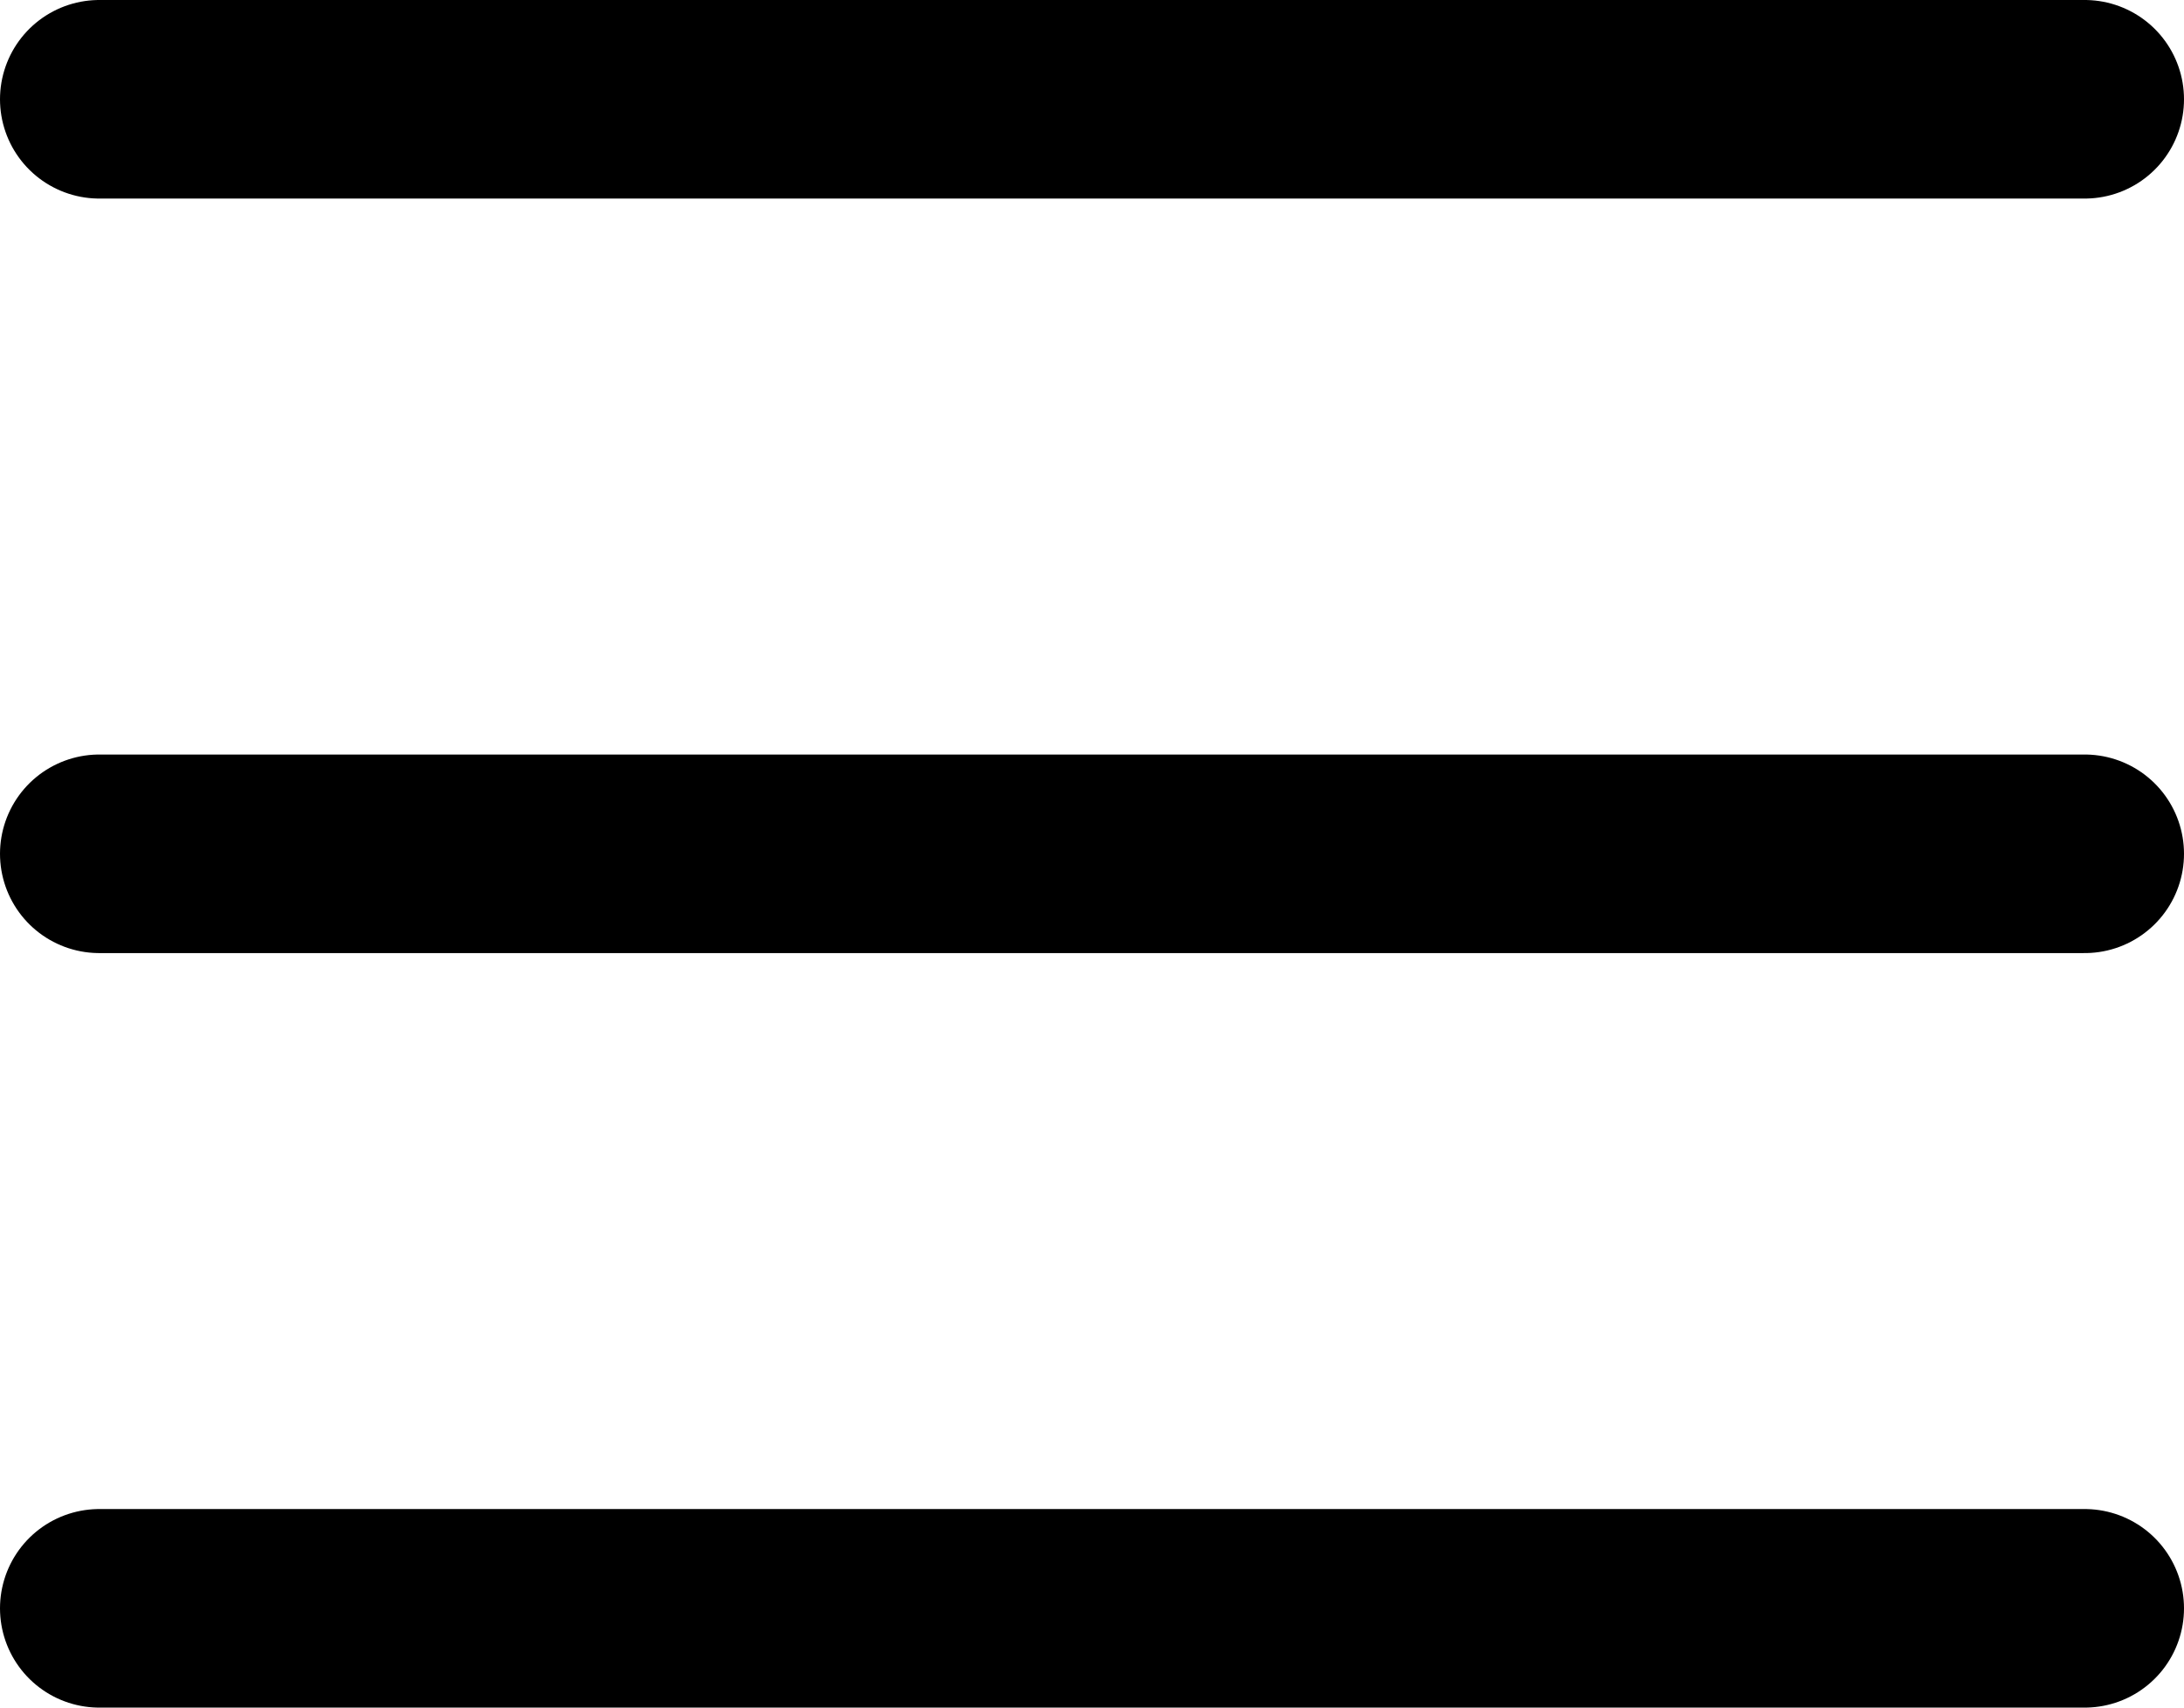
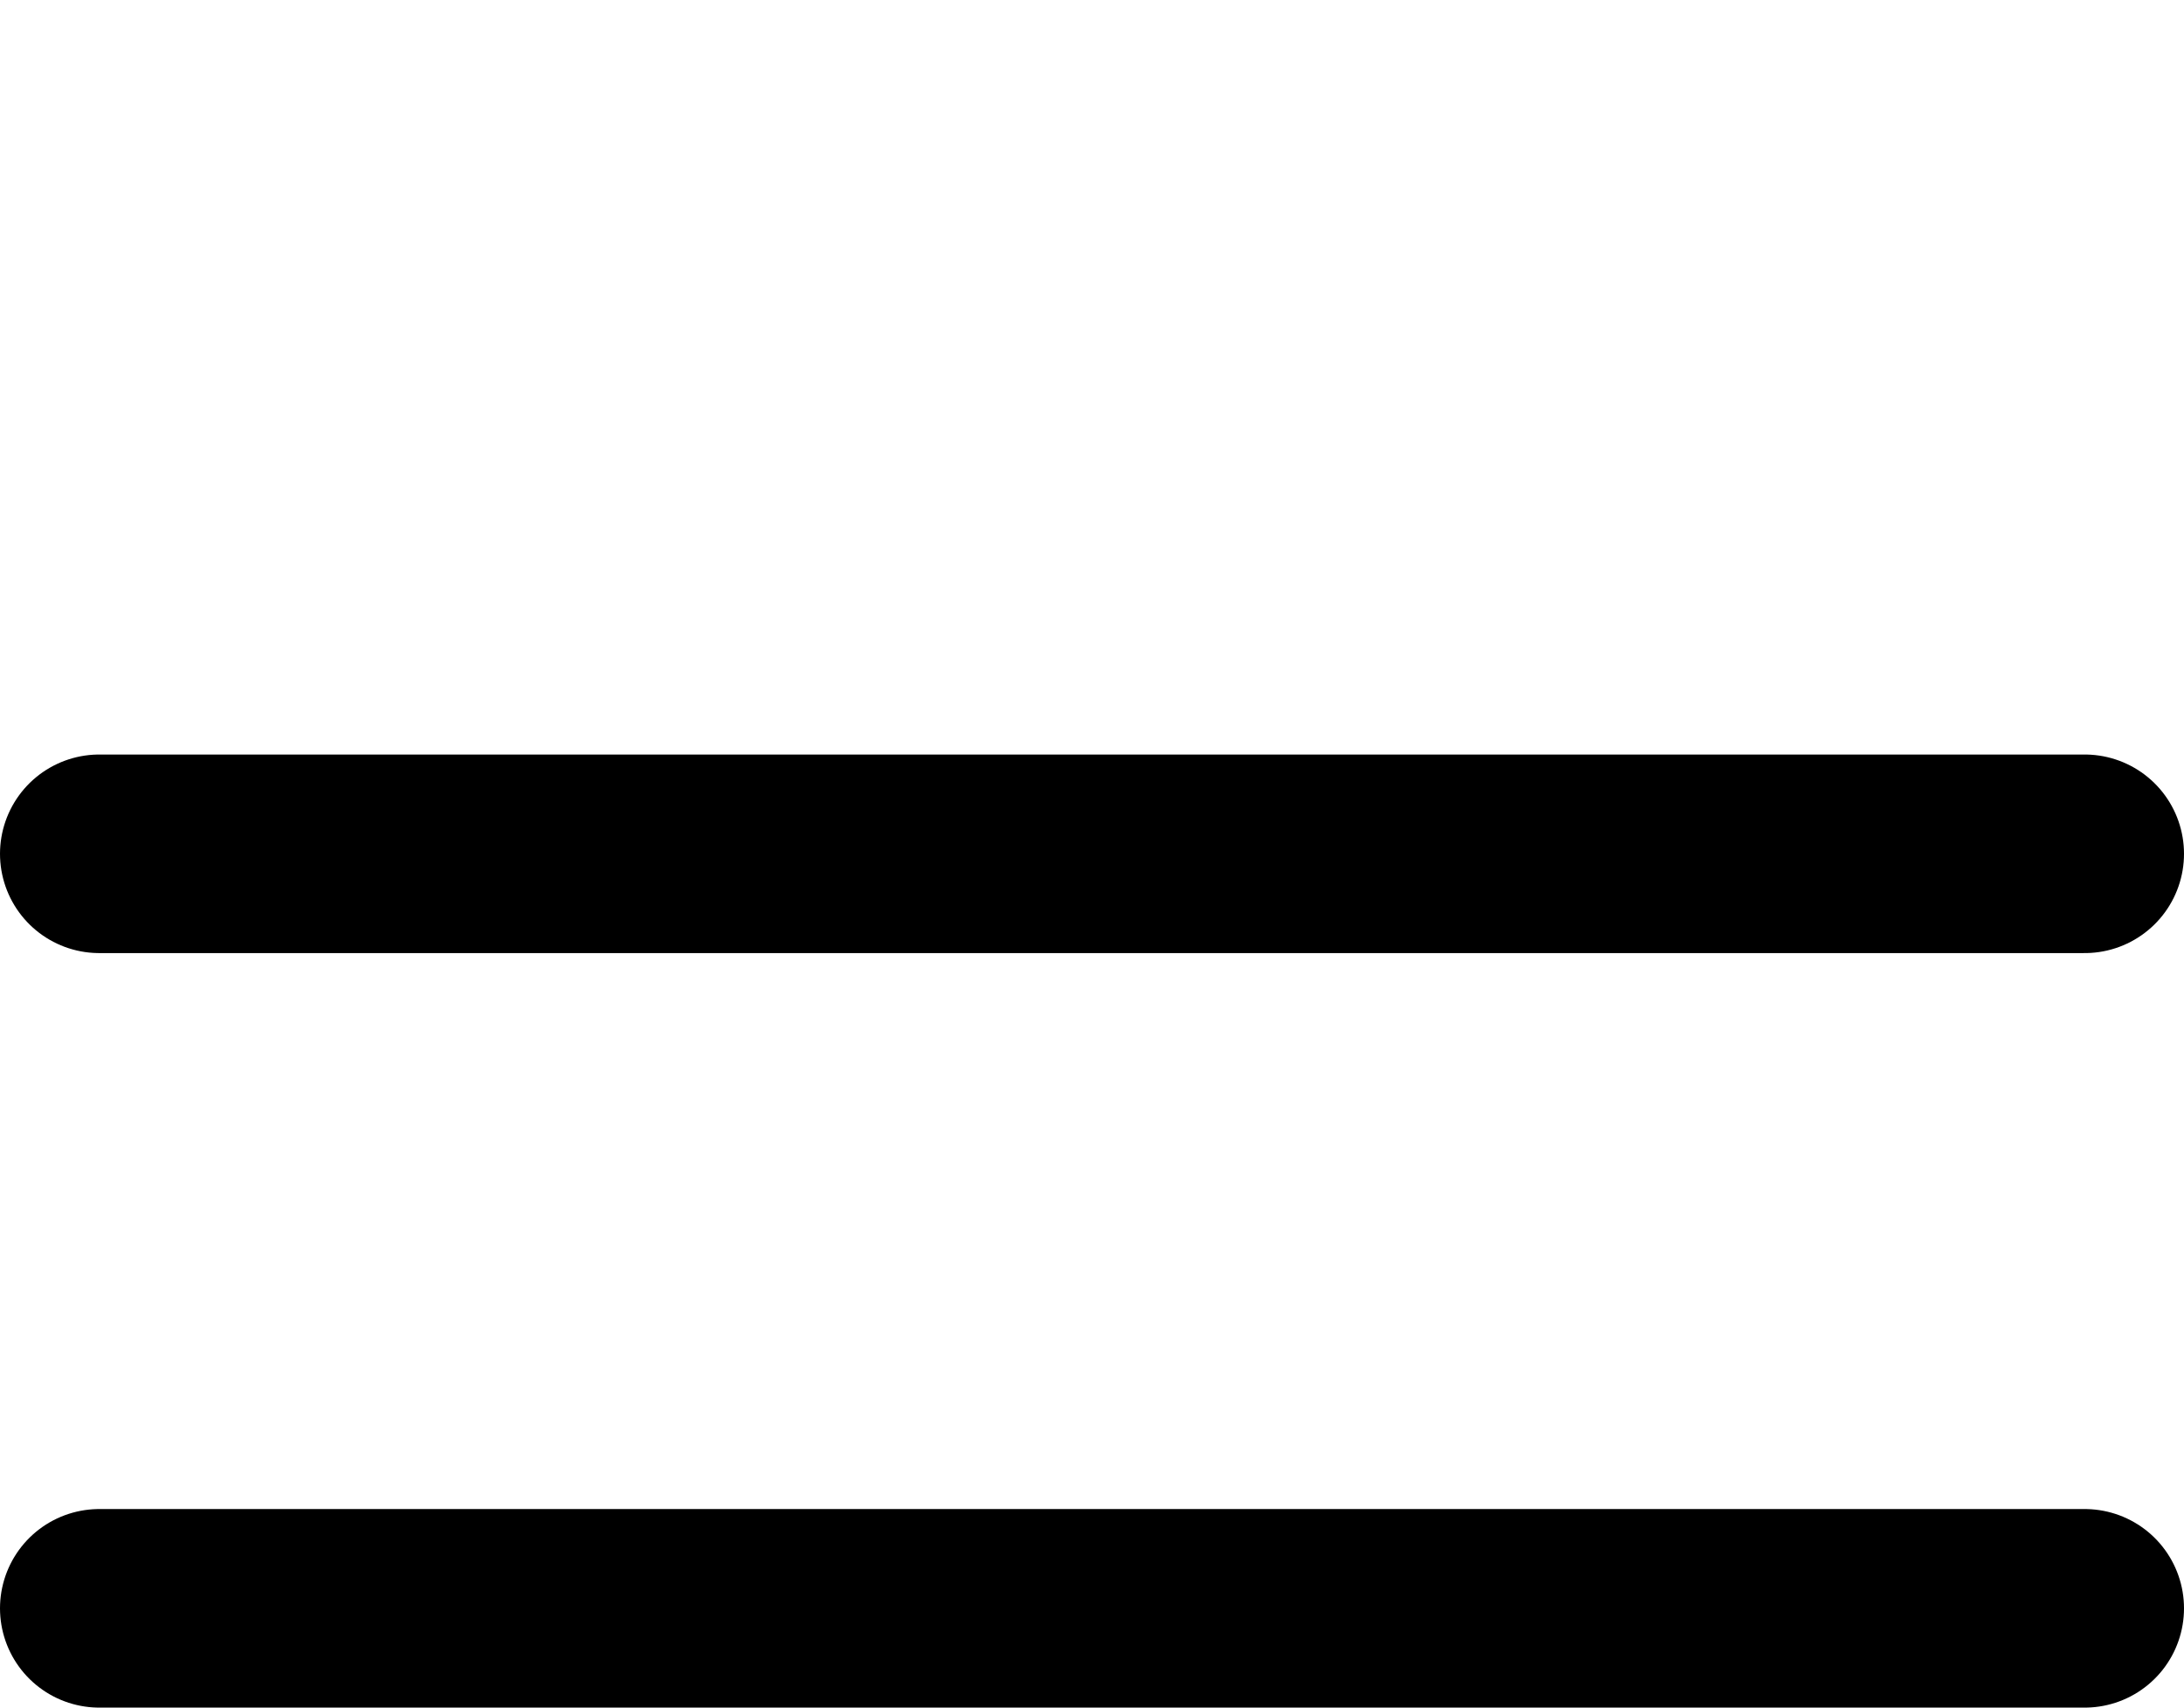
<svg xmlns="http://www.w3.org/2000/svg" width="55" height="43" viewBox="0 0 55 43">
  <g id="Komponente_1_2" data-name="Komponente 1 – 2" transform="translate(2.5 2.5)">
-     <path id="Pfad_11" data-name="Pfad 11" d="M0,0H50" fill="none" stroke="#000" stroke-linecap="round" stroke-width="5" />
    <line id="Linie_2" data-name="Linie 2" x2="50" transform="translate(0 19)" fill="none" stroke="#000" stroke-linecap="round" stroke-width="5" />
    <line id="Linie_3" data-name="Linie 3" x2="50" transform="translate(0 38)" fill="none" stroke="#000" stroke-linecap="round" stroke-width="5" />
  </g>
</svg>